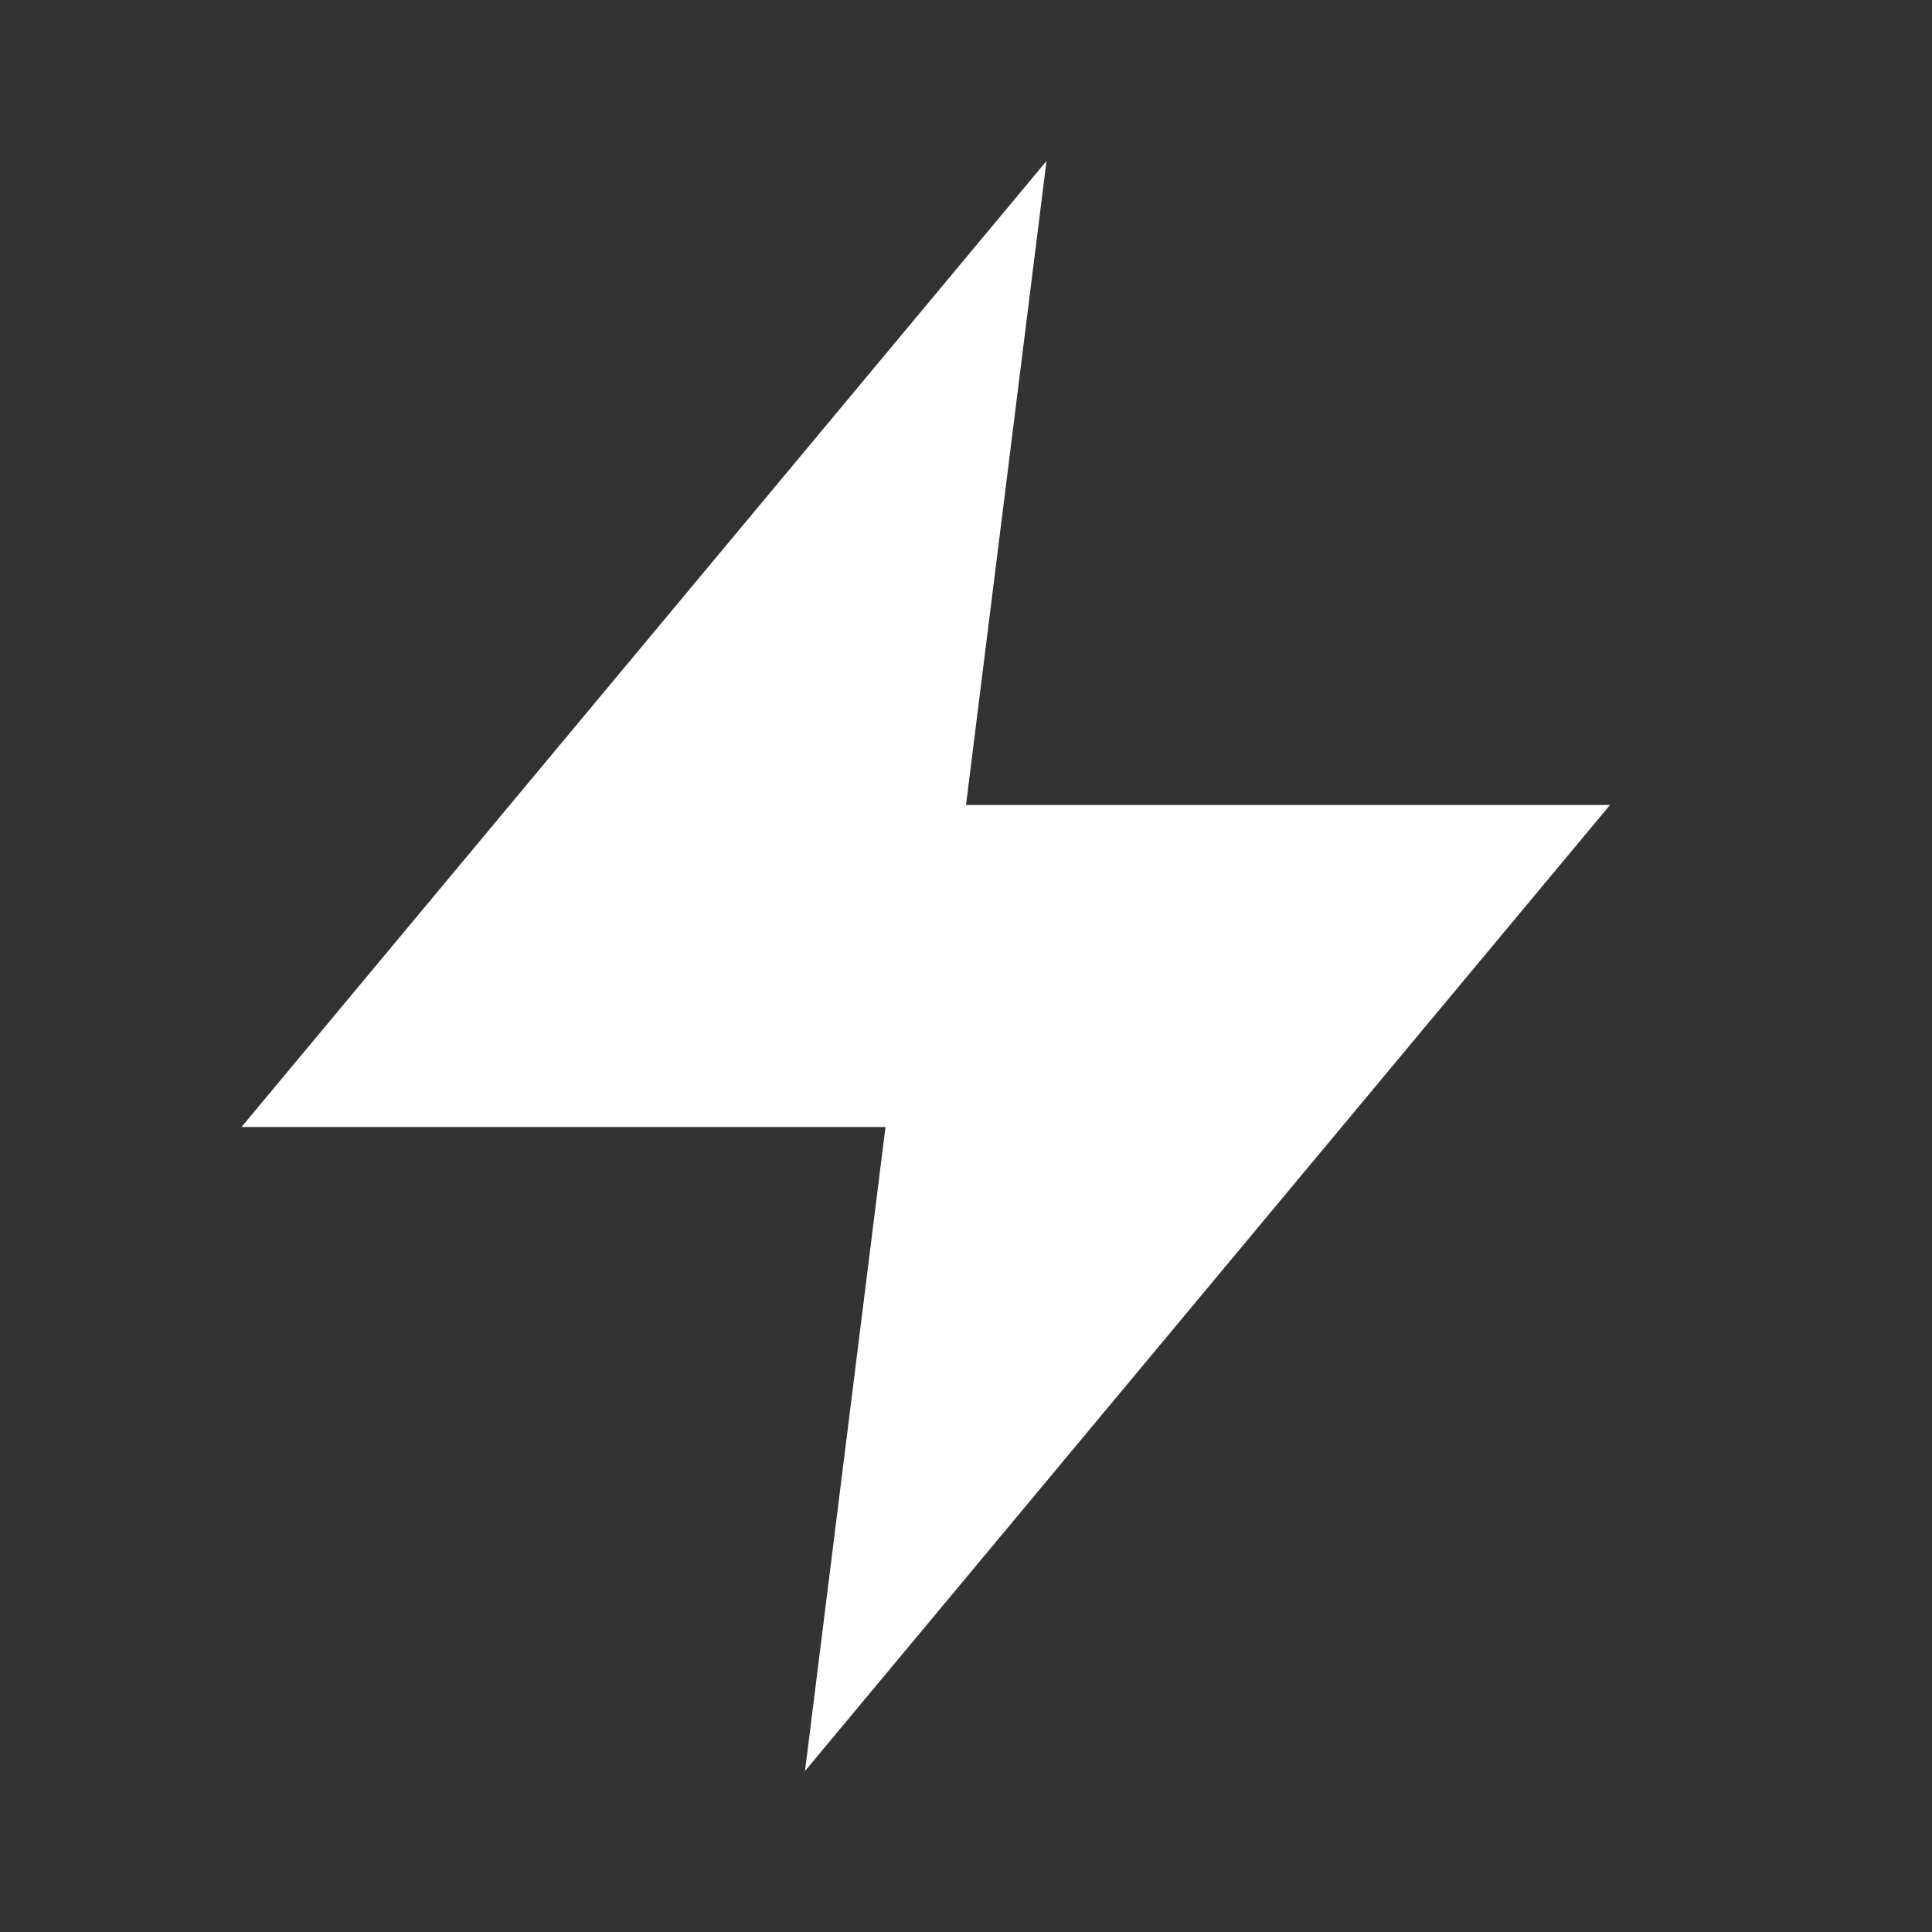
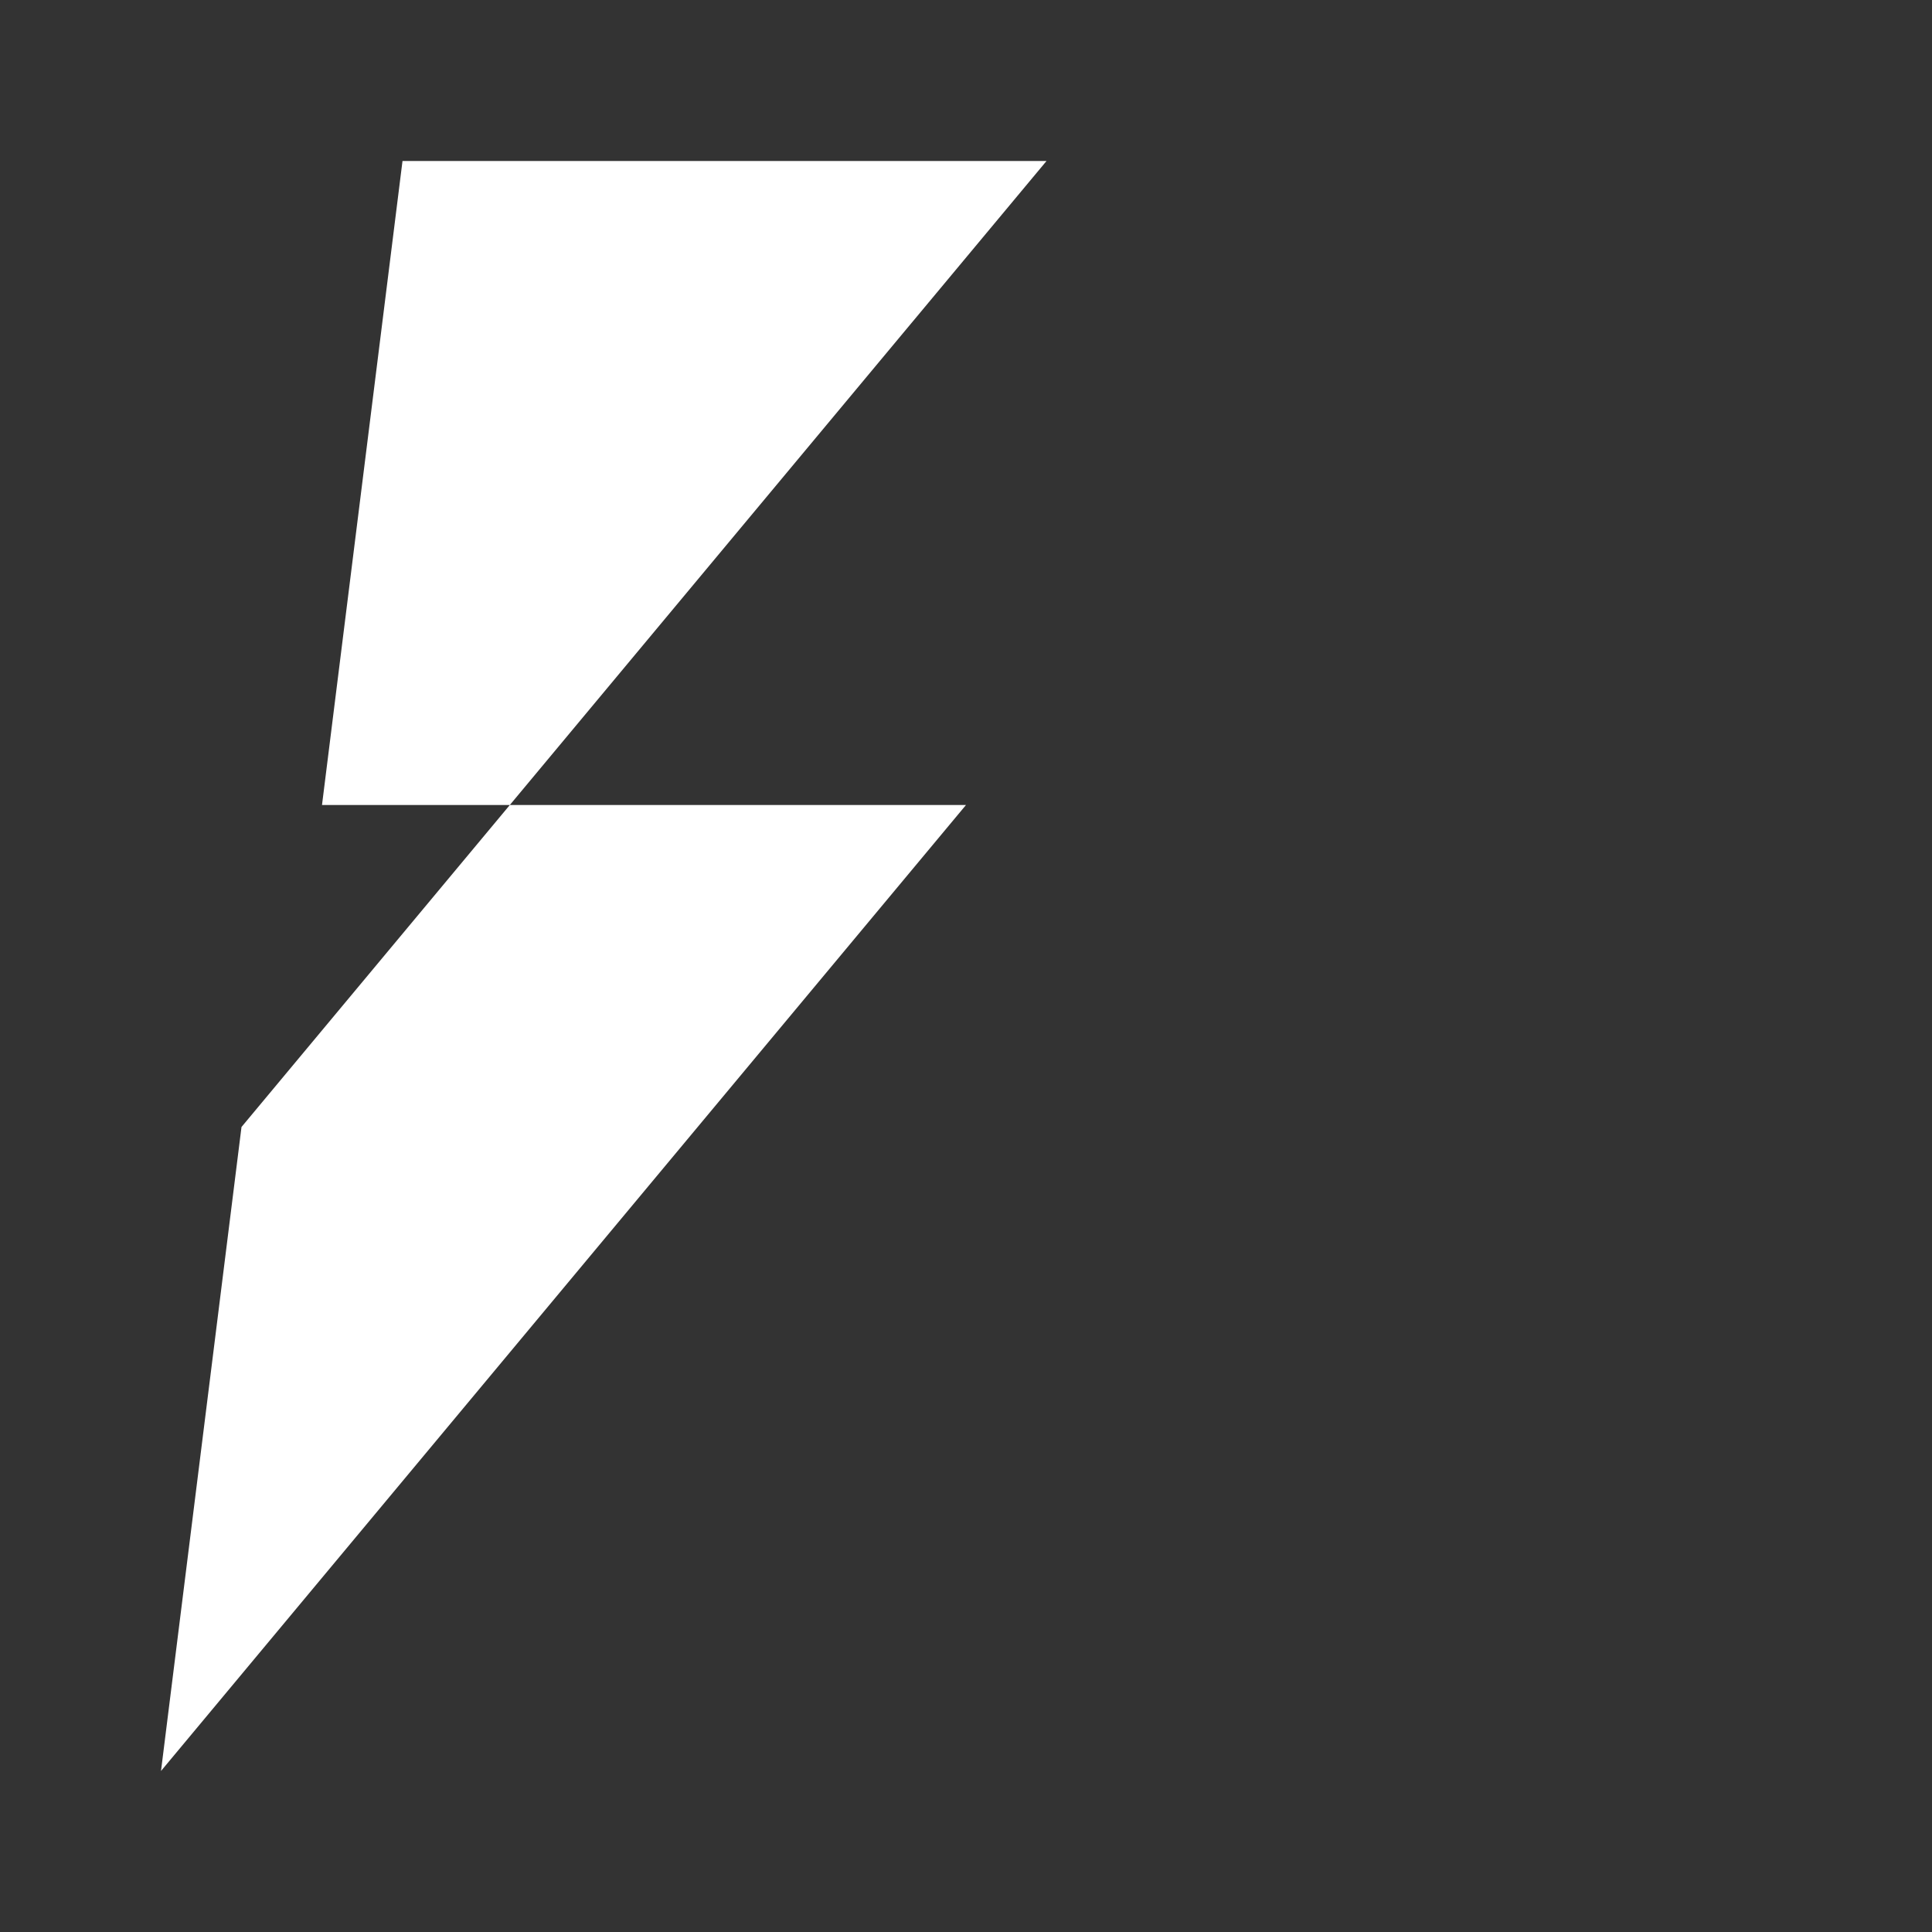
<svg xmlns="http://www.w3.org/2000/svg" viewBox="0 0 24 24">
  <rect x="0" y="0" width="24" height="24" fill="#333333" stroke="none" />
-   <path d="M13 2L3 14h8l-1 8 10-12h-8l1-8z" fill="white" />
+   <path d="M13 2L3 14l-1 8 10-12h-8l1-8z" fill="white" />
</svg>